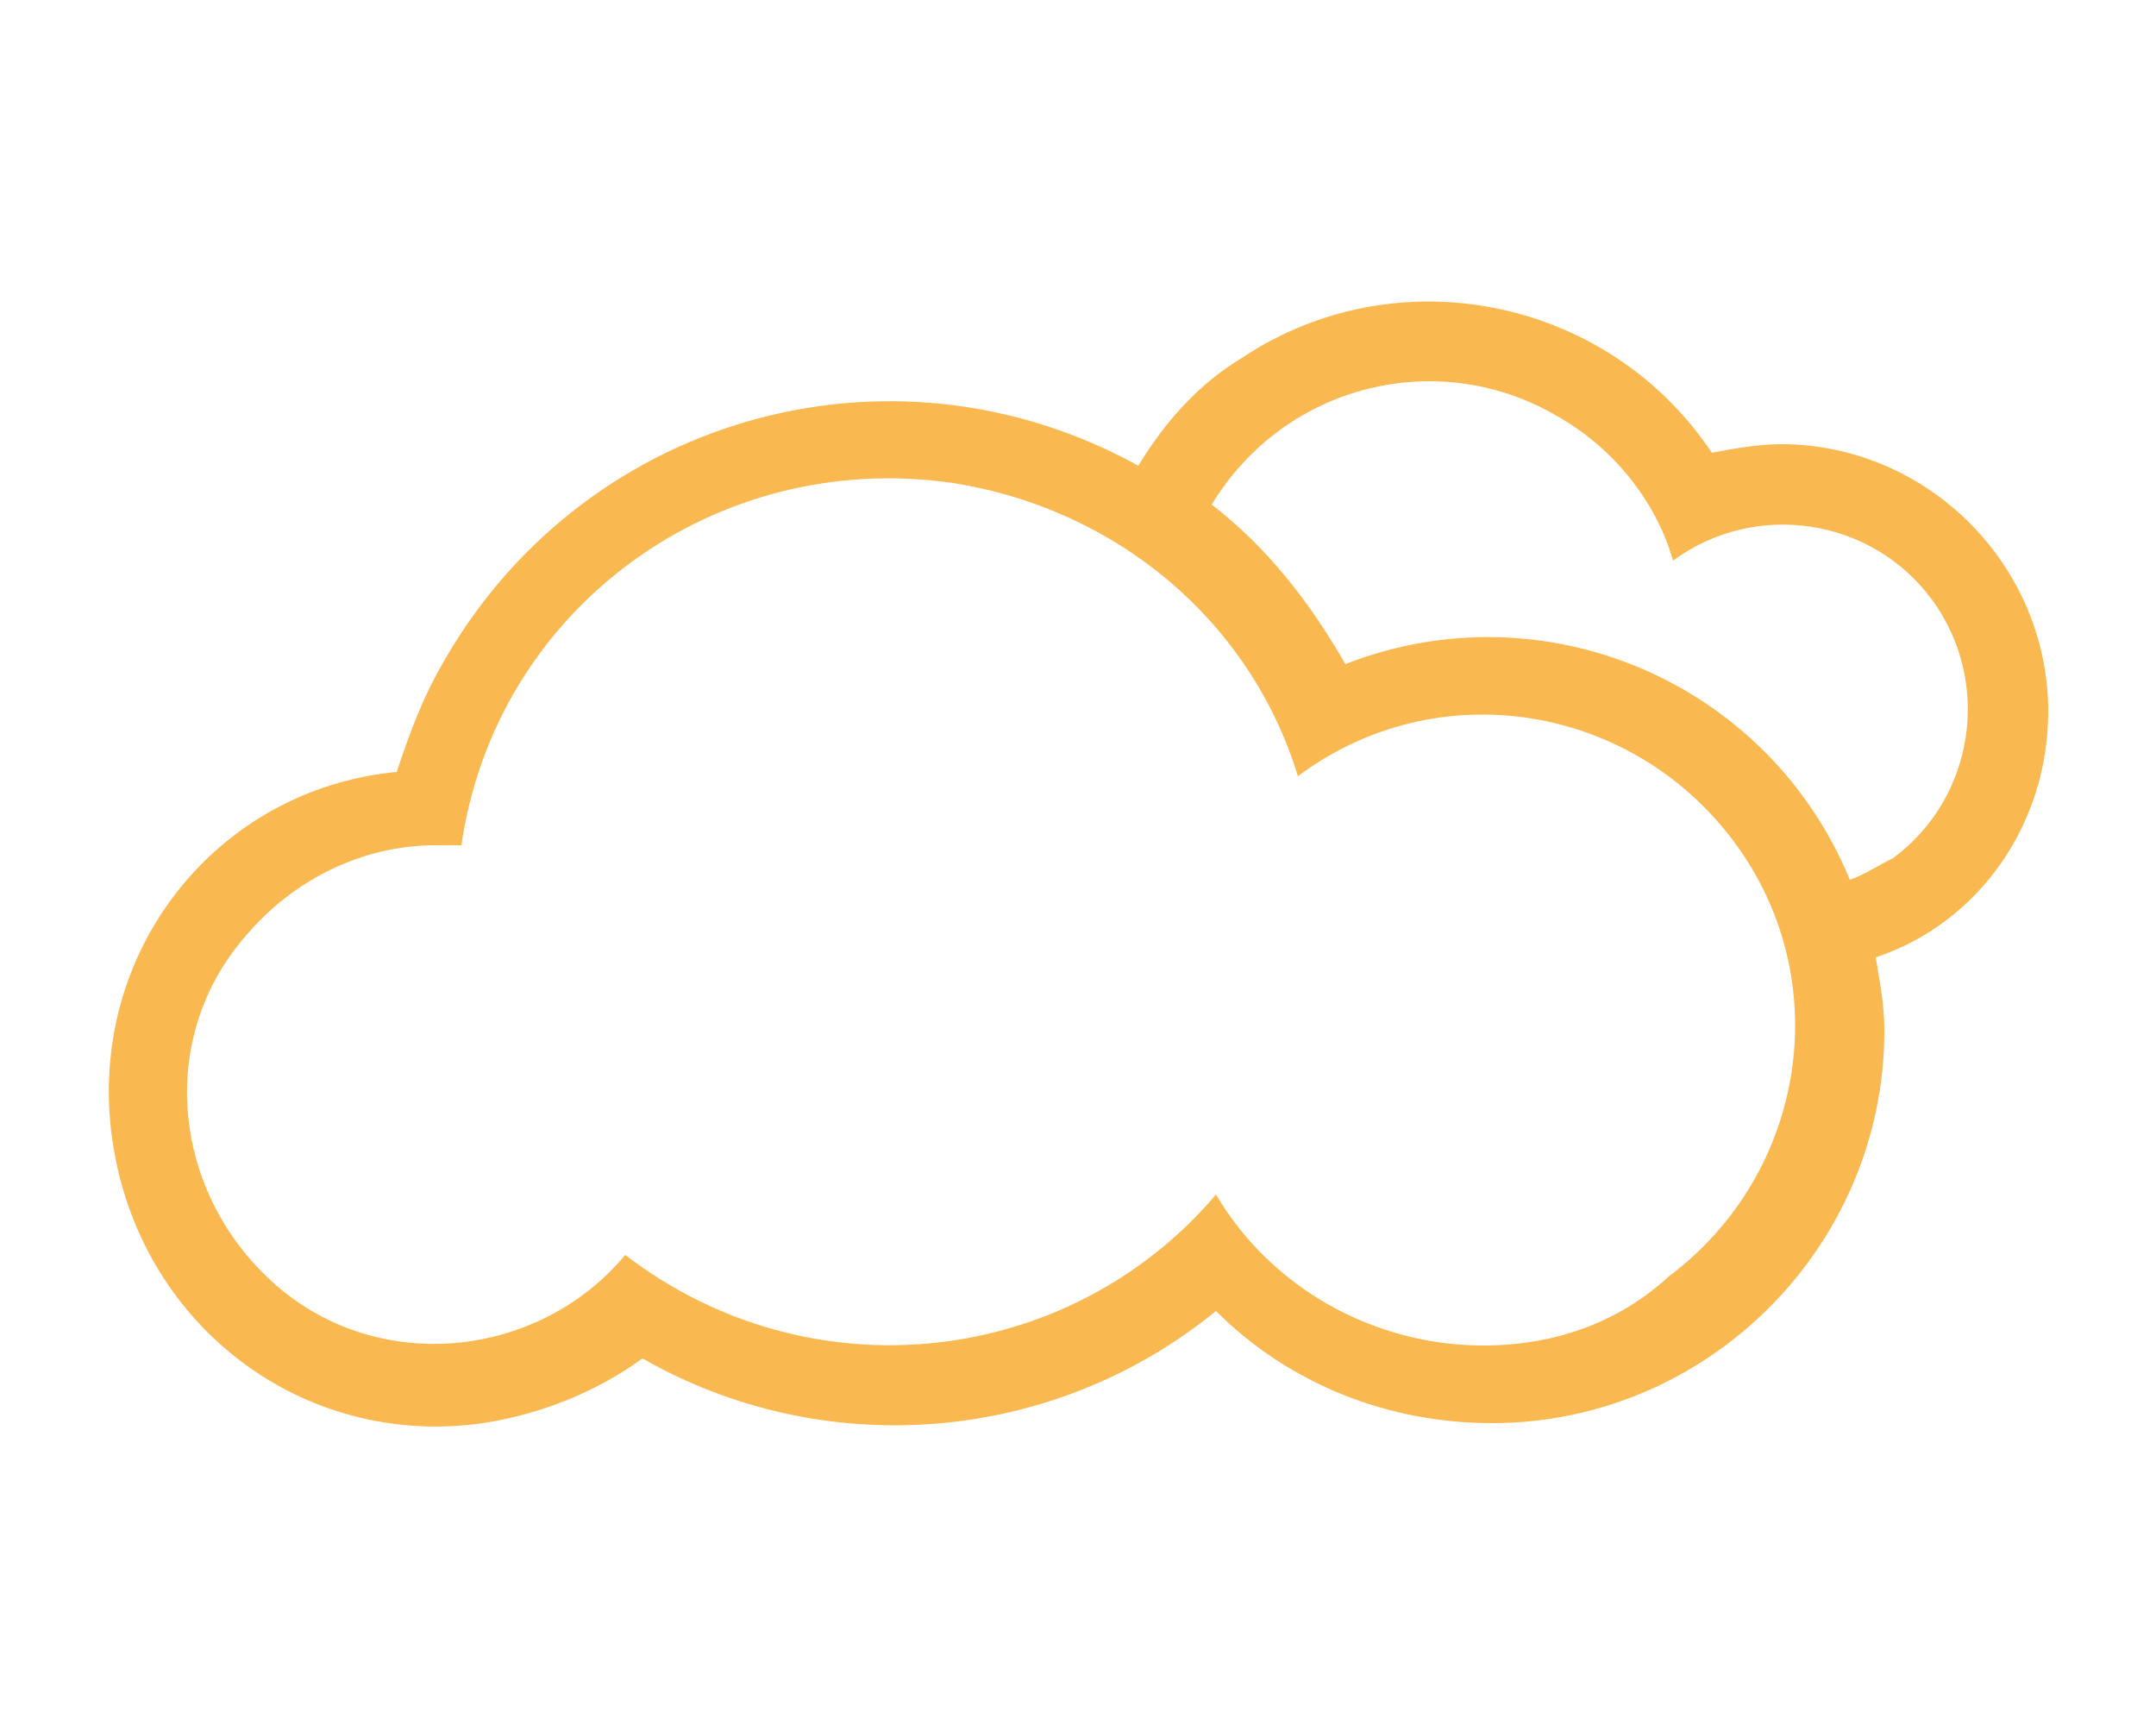
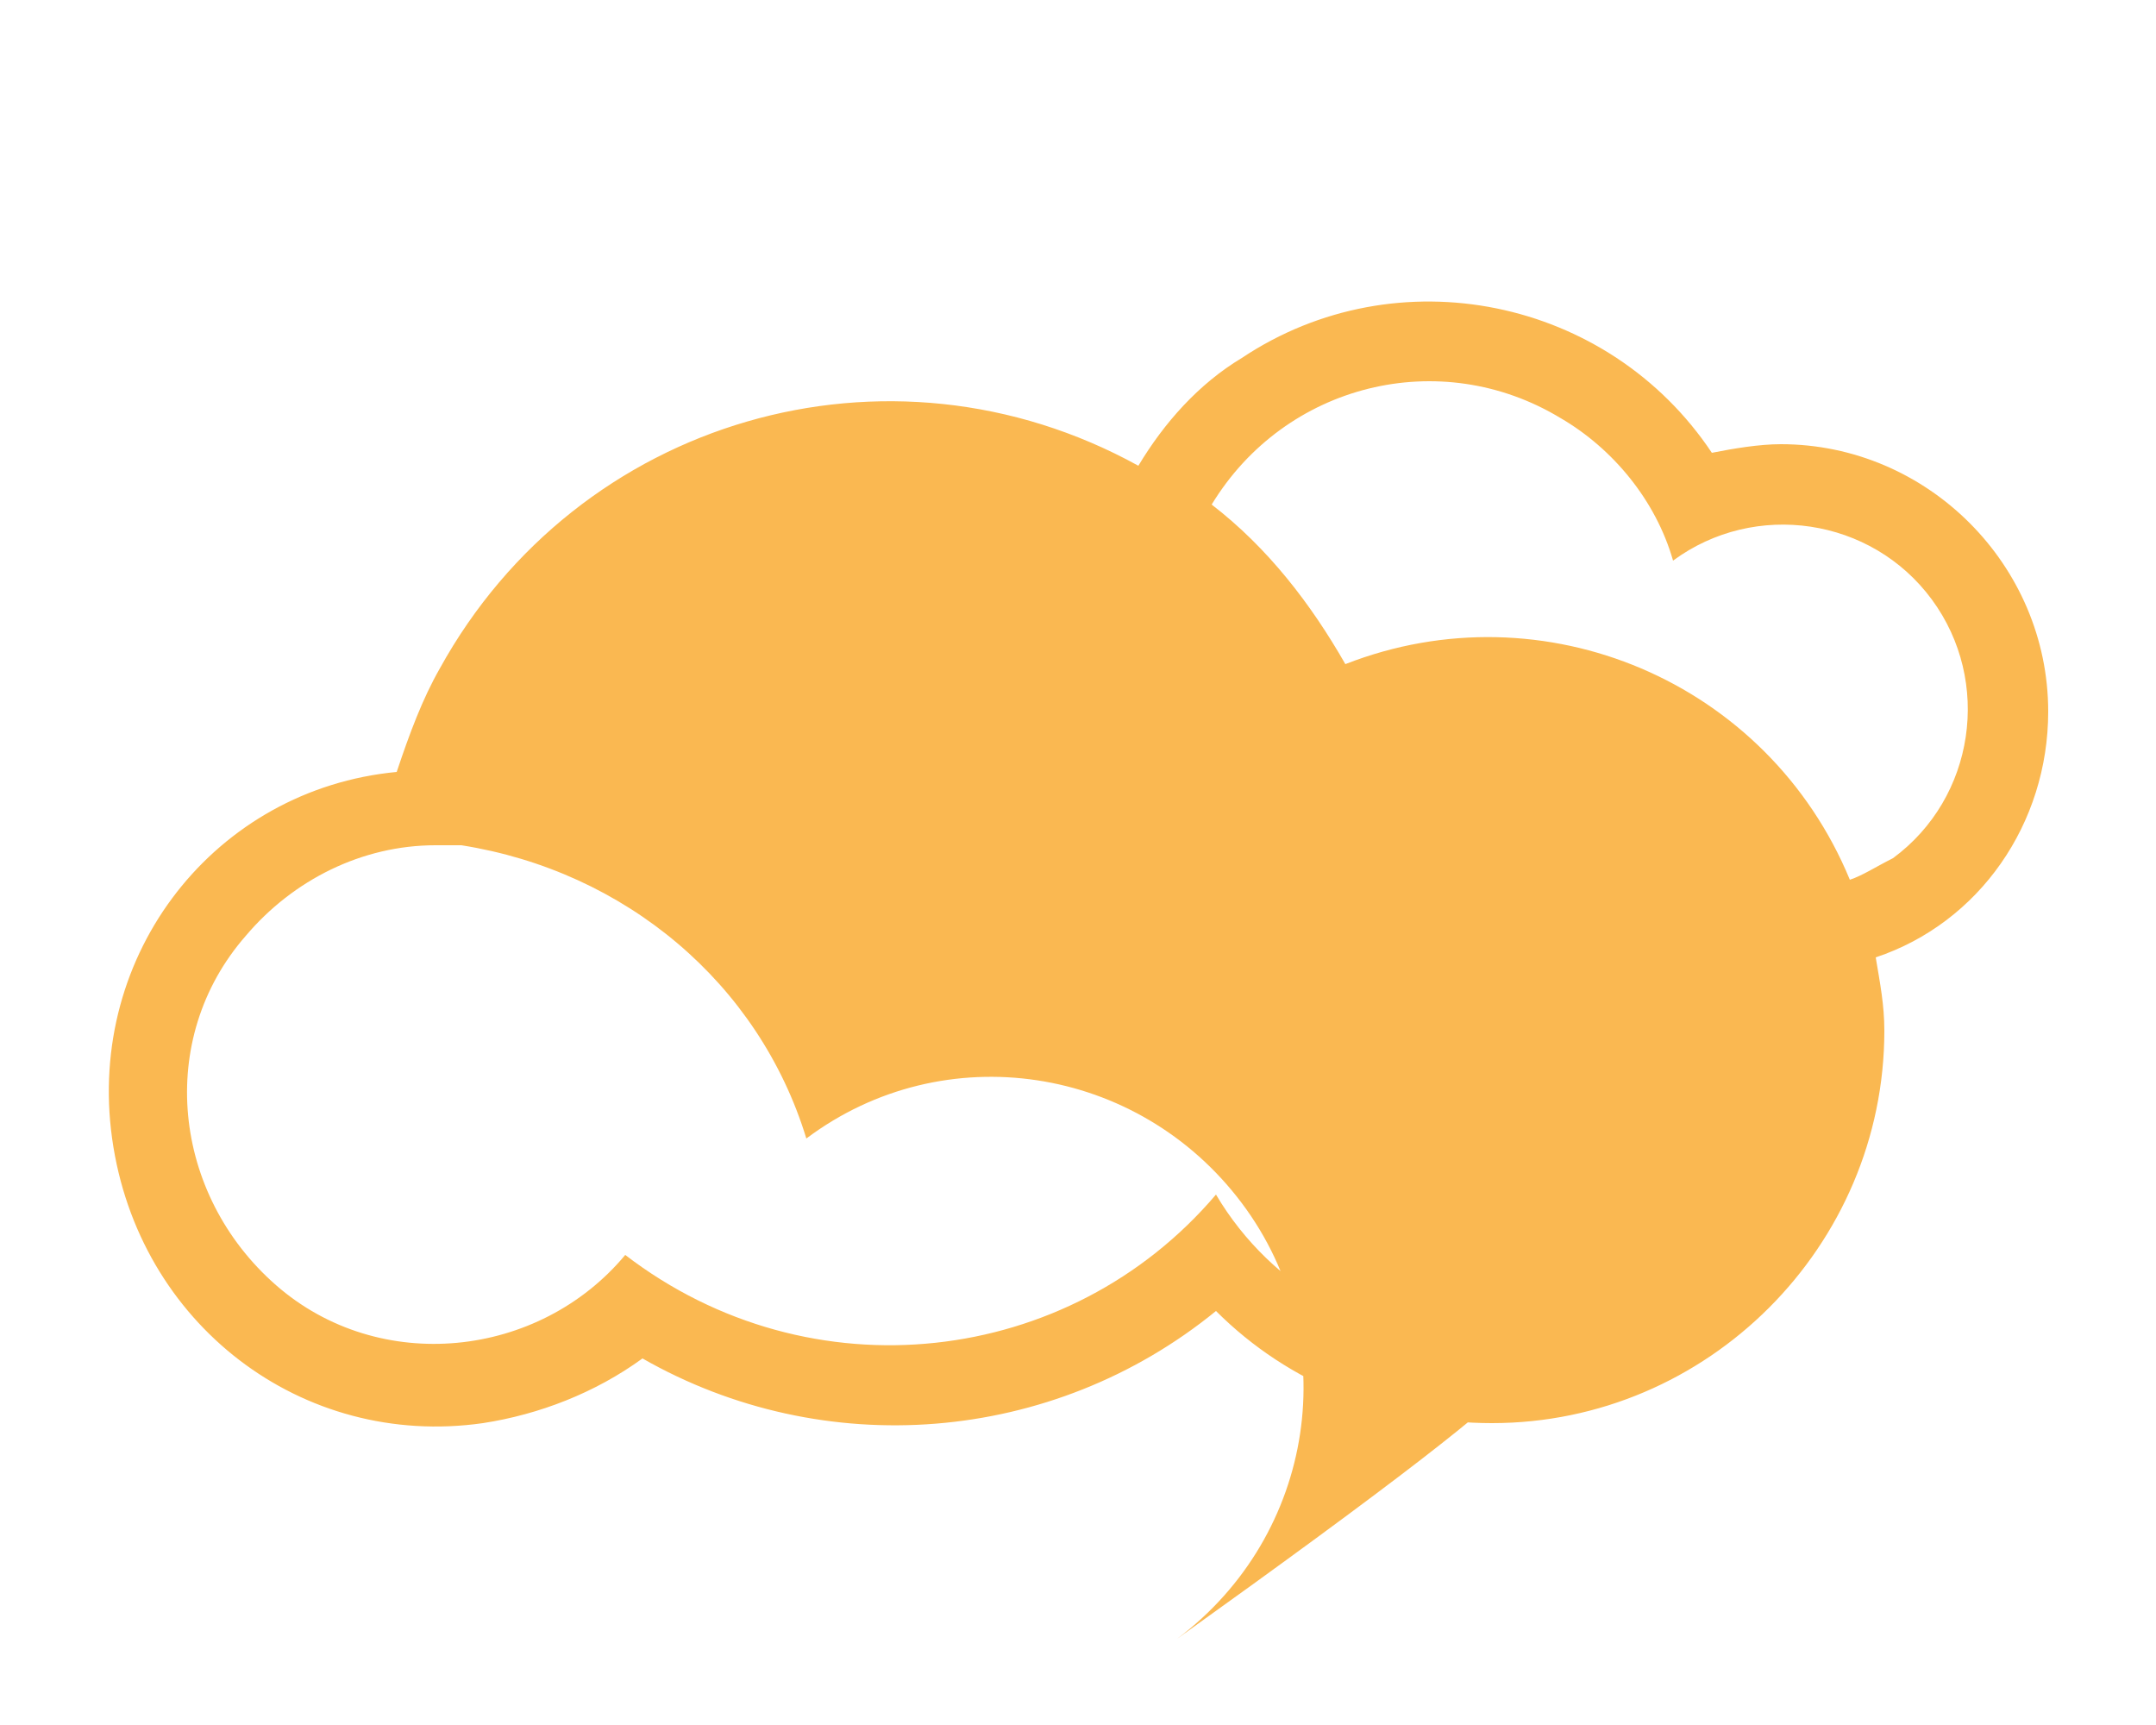
<svg xmlns="http://www.w3.org/2000/svg" version="1.1" id="圖層_1" x="0px" y="0px" viewBox="0 0 50 40" width="50" height="40" style="enable-background:new 0 0 50 40;" xml:space="preserve">
  <style type="text/css">
	.st0{fill:#FAB851;}
</style>
-   <path class="st0" d="M47.5,16.5c0-3.4-2.8-6.2-6.2-6.2c-0.5,0-1.1,0.1-1.6,0.2c-2.4-3.6-7.3-4.6-10.9-2.2c-1,0.6-1.8,1.5-2.4,2.5  l0,0c-5.8-3.2-13-1.1-16.2,4.7c-0.4,0.7-0.7,1.5-1,2.4C5,18.3,2,22.1,2.6,26.4S7,33.6,11.2,33c1.3-0.2,2.6-0.7,3.7-1.5  c4.2,2.4,9.5,2,13.3-1.1c1.7,1.7,4,2.6,6.4,2.6c5,0,9.1-4.1,9.1-9.1c0-0.6-0.1-1.1-0.2-1.7C45.9,21.4,47.5,19.1,47.5,16.5z   M34.4,31.2c-2.5,0-4.9-1.3-6.2-3.5c-3.4,4-9.4,4.7-13.7,1.4c-2,2.4-5.7,2.8-8.1,0.7s-2.8-5.7-0.7-8.1c1.1-1.3,2.7-2.1,4.4-2.1  c0.2,0,0.4,0,0.6,0c0.8-5.5,5.9-9.2,11.4-8.4c3.8,0.6,6.9,3.2,8,6.8c3.2-2.4,7.7-1.7,10.1,1.5c2.4,3.2,1.7,7.7-1.5,10.1  C37.5,30.7,36,31.2,34.4,31.2z M42.9,20.4L42.9,20.4c-1.9-4.6-7.1-6.8-11.7-5c-0.8-1.4-1.8-2.7-3.1-3.7c1.7-2.8,5.3-3.7,8.1-2  c1.2,0.7,2.2,1.9,2.6,3.3c1.9-1.4,4.6-1,6,0.9s1,4.6-0.9,6C43.5,20.1,43.2,20.3,42.9,20.4L42.9,20.4z" />
+   <path class="st0" d="M47.5,16.5c0-3.4-2.8-6.2-6.2-6.2c-0.5,0-1.1,0.1-1.6,0.2c-2.4-3.6-7.3-4.6-10.9-2.2c-1,0.6-1.8,1.5-2.4,2.5  l0,0c-5.8-3.2-13-1.1-16.2,4.7c-0.4,0.7-0.7,1.5-1,2.4C5,18.3,2,22.1,2.6,26.4S7,33.6,11.2,33c1.3-0.2,2.6-0.7,3.7-1.5  c4.2,2.4,9.5,2,13.3-1.1c1.7,1.7,4,2.6,6.4,2.6c5,0,9.1-4.1,9.1-9.1c0-0.6-0.1-1.1-0.2-1.7C45.9,21.4,47.5,19.1,47.5,16.5z   M34.4,31.2c-2.5,0-4.9-1.3-6.2-3.5c-3.4,4-9.4,4.7-13.7,1.4c-2,2.4-5.7,2.8-8.1,0.7s-2.8-5.7-0.7-8.1c1.1-1.3,2.7-2.1,4.4-2.1  c0.2,0,0.4,0,0.6,0c3.8,0.6,6.9,3.2,8,6.8c3.2-2.4,7.7-1.7,10.1,1.5c2.4,3.2,1.7,7.7-1.5,10.1  C37.5,30.7,36,31.2,34.4,31.2z M42.9,20.4L42.9,20.4c-1.9-4.6-7.1-6.8-11.7-5c-0.8-1.4-1.8-2.7-3.1-3.7c1.7-2.8,5.3-3.7,8.1-2  c1.2,0.7,2.2,1.9,2.6,3.3c1.9-1.4,4.6-1,6,0.9s1,4.6-0.9,6C43.5,20.1,43.2,20.3,42.9,20.4L42.9,20.4z" />
</svg>